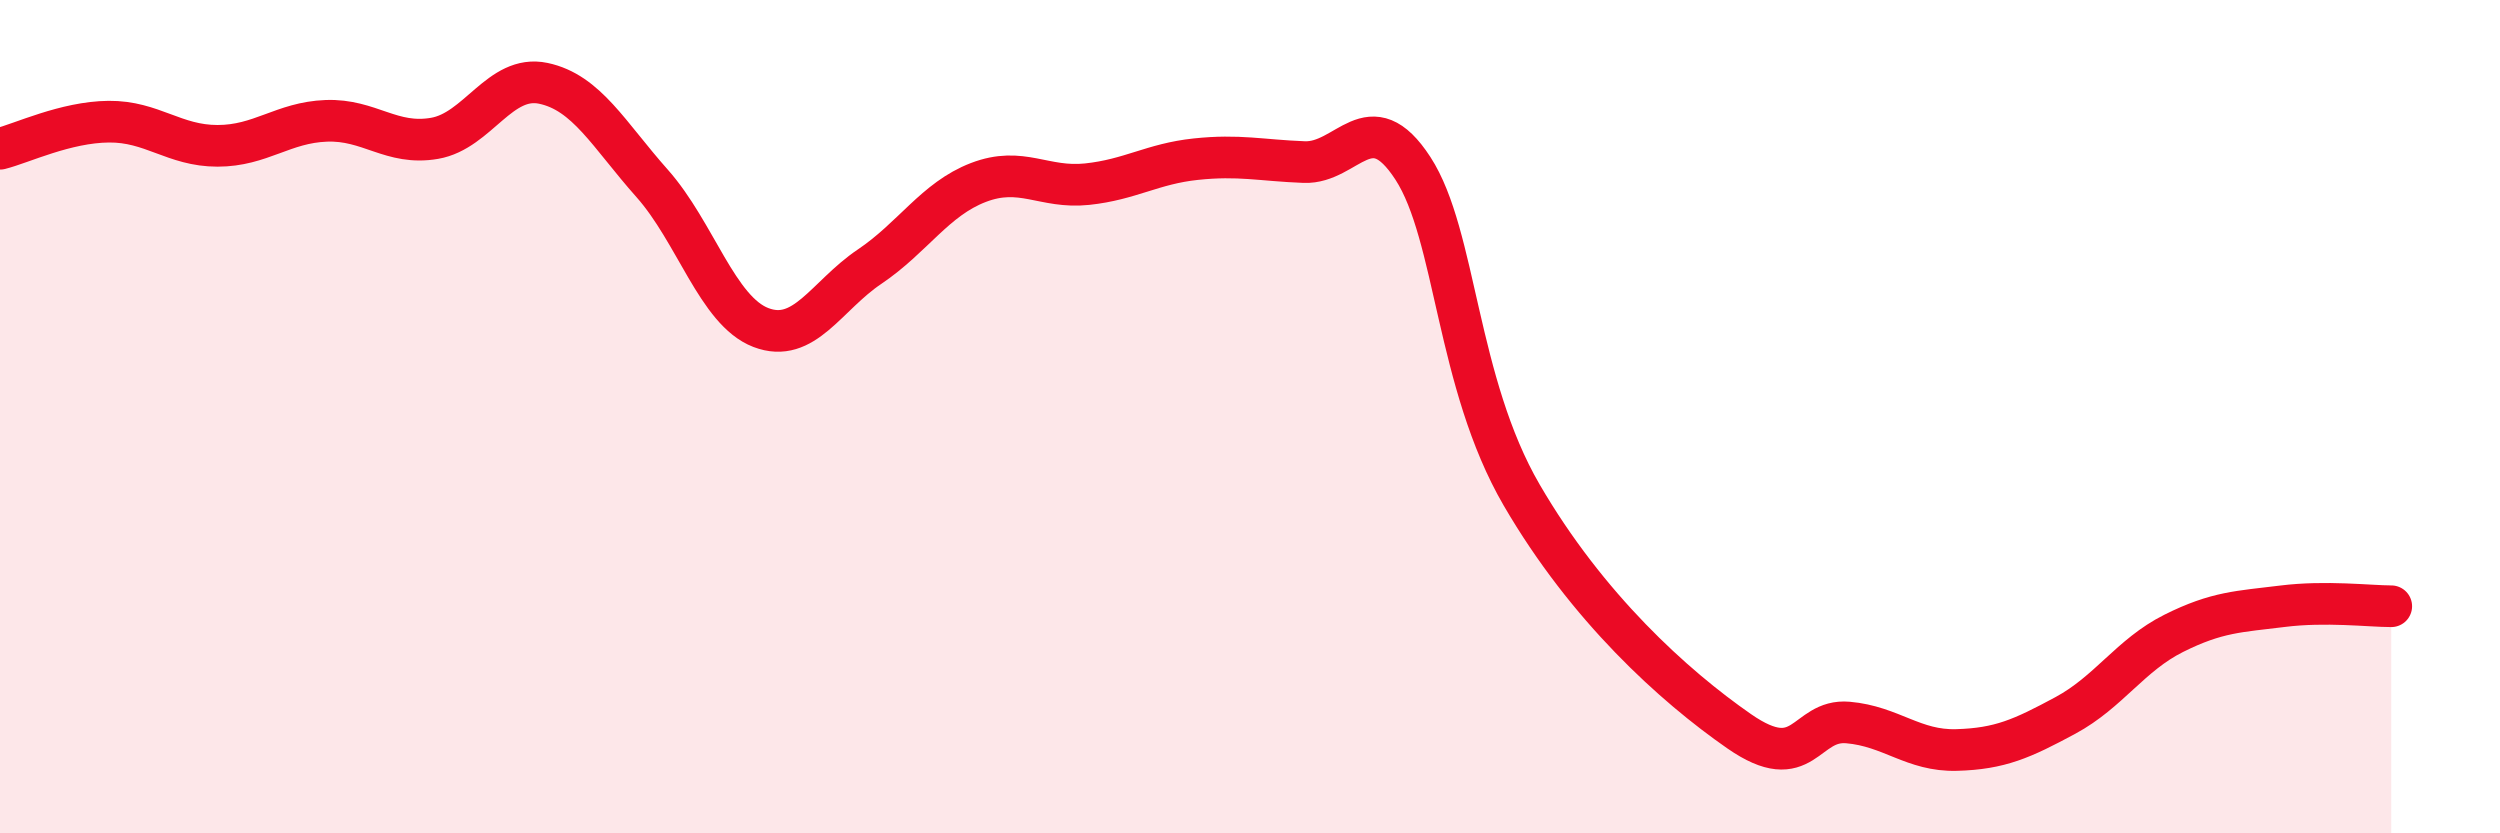
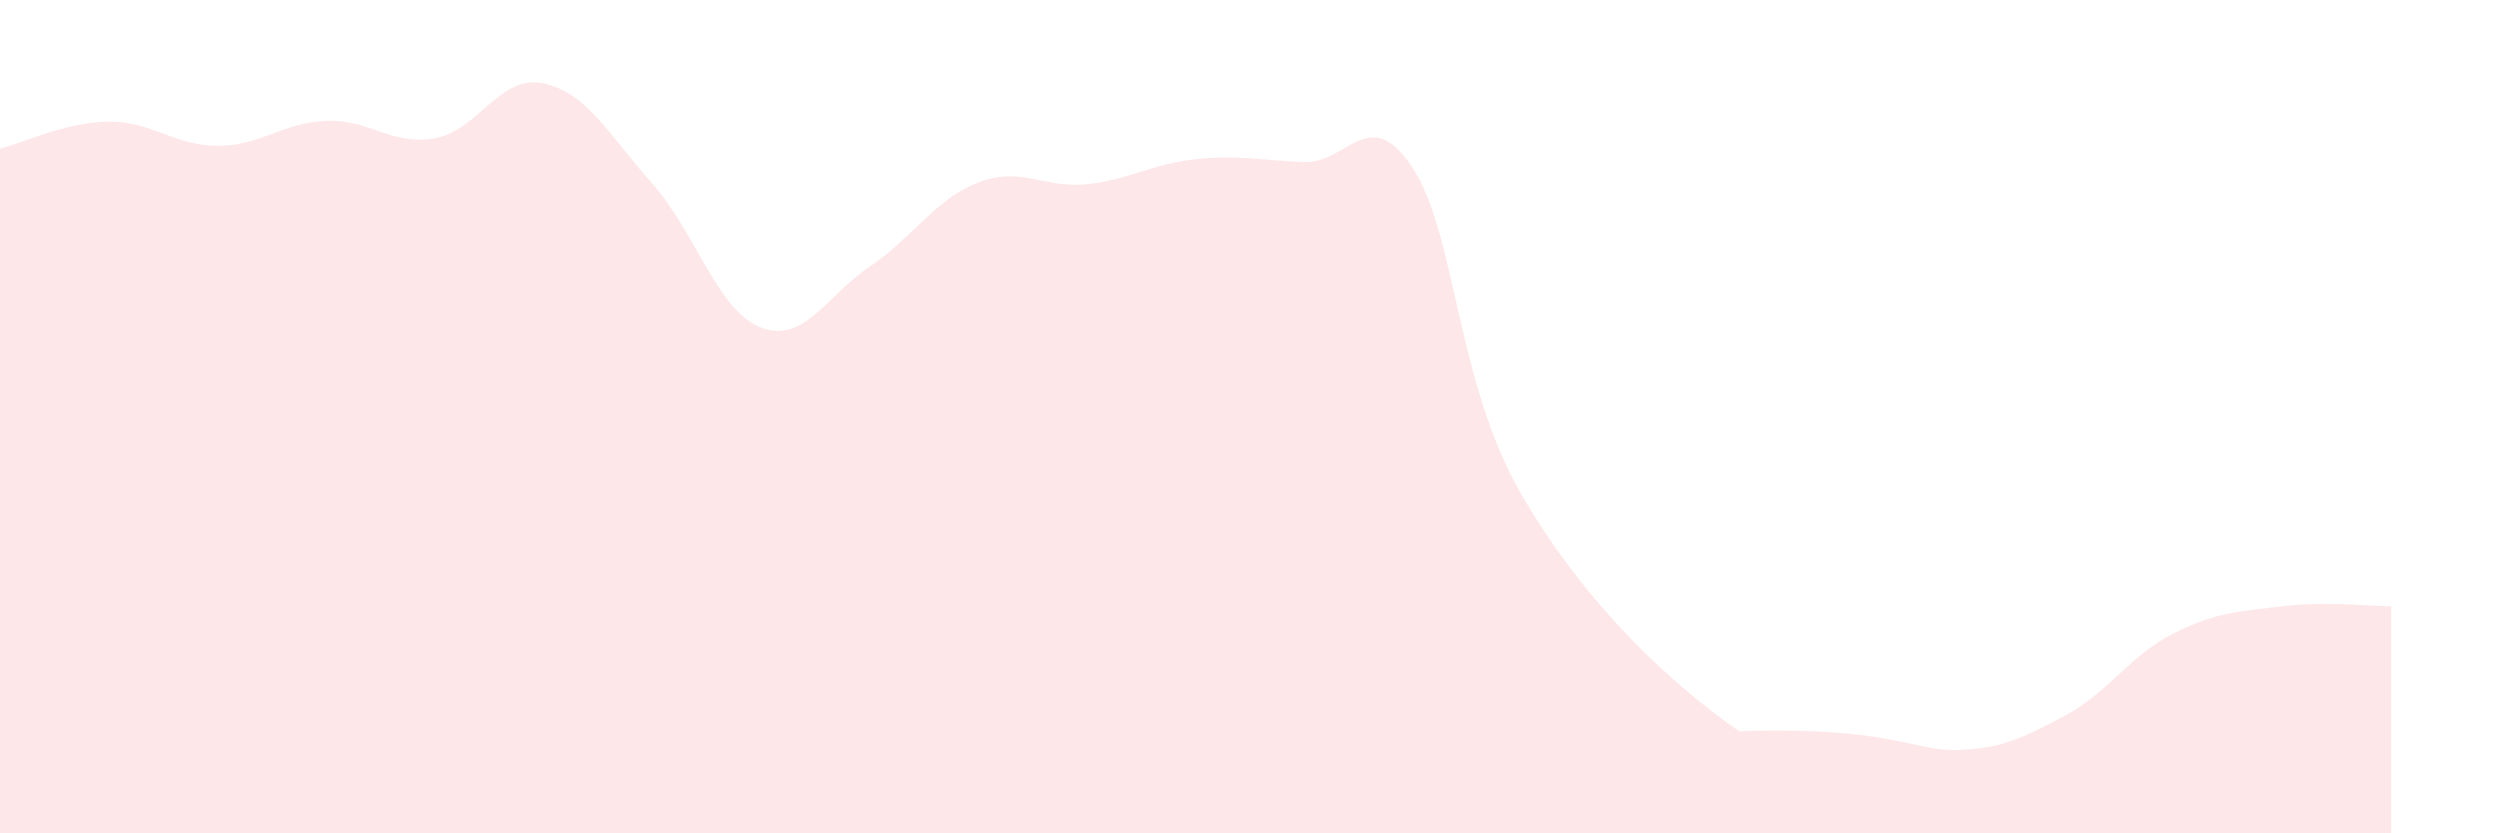
<svg xmlns="http://www.w3.org/2000/svg" width="60" height="20" viewBox="0 0 60 20">
-   <path d="M 0,3.57 C 0.52,3.44 1.57,2.93 2.61,2.92 C 3.65,2.91 4.18,3.5 5.22,3.5 C 6.26,3.5 6.79,2.94 7.83,2.9 C 8.87,2.86 9.39,3.5 10.43,3.32 C 11.47,3.14 12,1.78 13.04,2 C 14.08,2.22 14.61,3.23 15.65,4.4 C 16.69,5.57 17.22,7.46 18.26,7.86 C 19.3,8.26 19.83,7.1 20.87,6.4 C 21.91,5.7 22.44,4.78 23.48,4.38 C 24.52,3.98 25.05,4.53 26.09,4.42 C 27.13,4.31 27.66,3.93 28.7,3.82 C 29.74,3.71 30.26,3.85 31.3,3.89 C 32.34,3.93 32.87,2.44 33.91,4.04 C 34.95,5.64 34.95,9.18 36.52,11.88 C 38.09,14.58 40.17,16.46 41.74,17.55 C 43.31,18.64 43.31,17.25 44.35,17.34 C 45.39,17.43 45.92,18.03 46.96,18 C 48,17.97 48.53,17.73 49.57,17.17 C 50.61,16.61 51.13,15.72 52.17,15.2 C 53.21,14.68 53.74,14.68 54.78,14.55 C 55.82,14.42 56.87,14.55 57.39,14.55L57.39 20L0 20Z" fill="#EB0A25" opacity="0.1" stroke-linecap="round" stroke-linejoin="round" />
-   <path d="M 0,3.57 C 0.52,3.44 1.57,2.93 2.61,2.92 C 3.65,2.91 4.18,3.5 5.22,3.5 C 6.26,3.5 6.79,2.94 7.83,2.9 C 8.87,2.86 9.39,3.5 10.43,3.32 C 11.47,3.14 12,1.78 13.04,2 C 14.08,2.22 14.61,3.23 15.65,4.4 C 16.69,5.57 17.22,7.46 18.26,7.86 C 19.3,8.26 19.83,7.1 20.87,6.4 C 21.91,5.7 22.44,4.78 23.48,4.38 C 24.52,3.98 25.05,4.53 26.09,4.42 C 27.13,4.31 27.66,3.93 28.7,3.82 C 29.74,3.71 30.26,3.85 31.3,3.89 C 32.34,3.93 32.87,2.44 33.91,4.04 C 34.95,5.64 34.95,9.18 36.52,11.88 C 38.09,14.58 40.17,16.46 41.74,17.55 C 43.31,18.64 43.31,17.25 44.35,17.34 C 45.39,17.43 45.92,18.03 46.96,18 C 48,17.97 48.53,17.73 49.57,17.17 C 50.61,16.61 51.13,15.72 52.17,15.2 C 53.21,14.68 53.74,14.68 54.78,14.55 C 55.82,14.42 56.87,14.55 57.39,14.55" stroke="#EB0A25" stroke-width="1" fill="none" stroke-linecap="round" stroke-linejoin="round" />
+   <path d="M 0,3.57 C 0.52,3.44 1.57,2.93 2.61,2.92 C 3.65,2.91 4.18,3.5 5.22,3.5 C 6.26,3.5 6.79,2.94 7.83,2.9 C 8.87,2.86 9.39,3.5 10.43,3.32 C 11.47,3.14 12,1.78 13.04,2 C 14.08,2.22 14.61,3.23 15.65,4.4 C 16.69,5.57 17.22,7.46 18.26,7.86 C 19.3,8.26 19.83,7.1 20.87,6.4 C 21.91,5.7 22.44,4.78 23.48,4.38 C 24.52,3.98 25.05,4.53 26.09,4.42 C 27.13,4.31 27.66,3.93 28.7,3.82 C 29.74,3.71 30.26,3.85 31.3,3.89 C 32.34,3.93 32.87,2.44 33.91,4.04 C 34.95,5.64 34.95,9.18 36.52,11.88 C 38.09,14.58 40.17,16.46 41.74,17.55 C 45.39,17.43 45.92,18.03 46.96,18 C 48,17.97 48.53,17.73 49.57,17.17 C 50.61,16.61 51.13,15.72 52.17,15.2 C 53.21,14.68 53.74,14.68 54.78,14.55 C 55.82,14.42 56.87,14.55 57.39,14.55L57.39 20L0 20Z" fill="#EB0A25" opacity="0.1" stroke-linecap="round" stroke-linejoin="round" />
</svg>